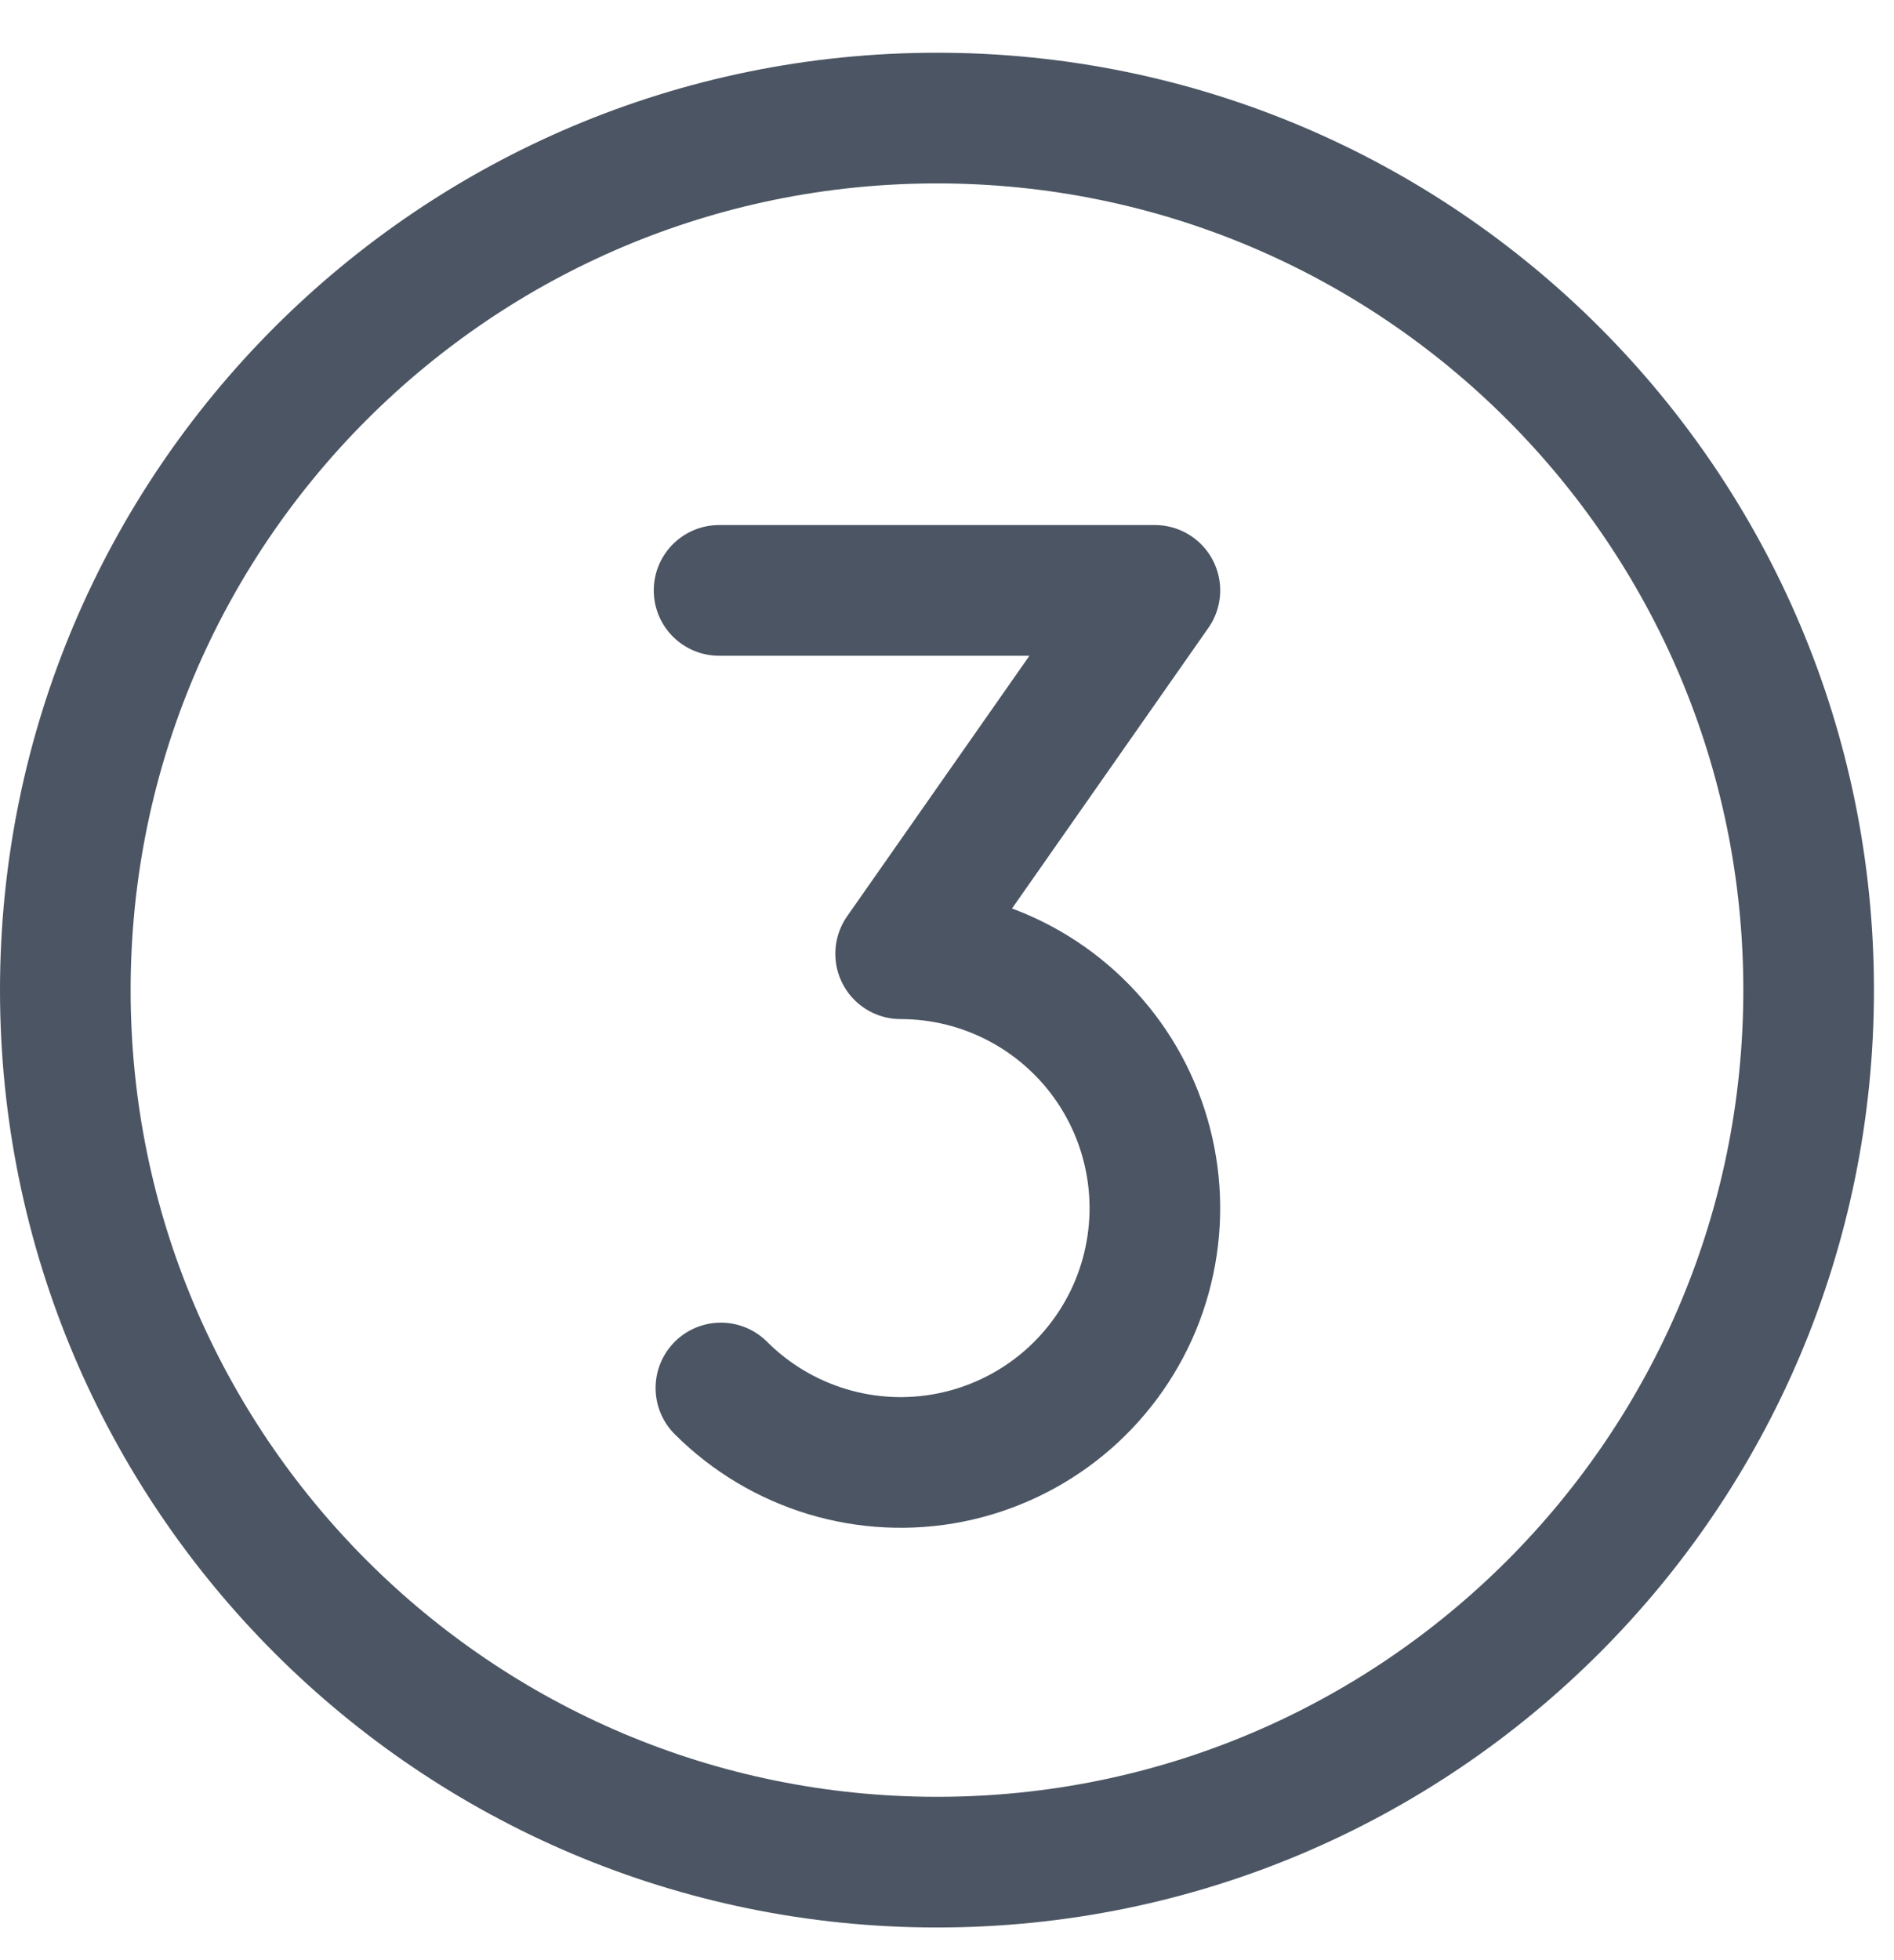
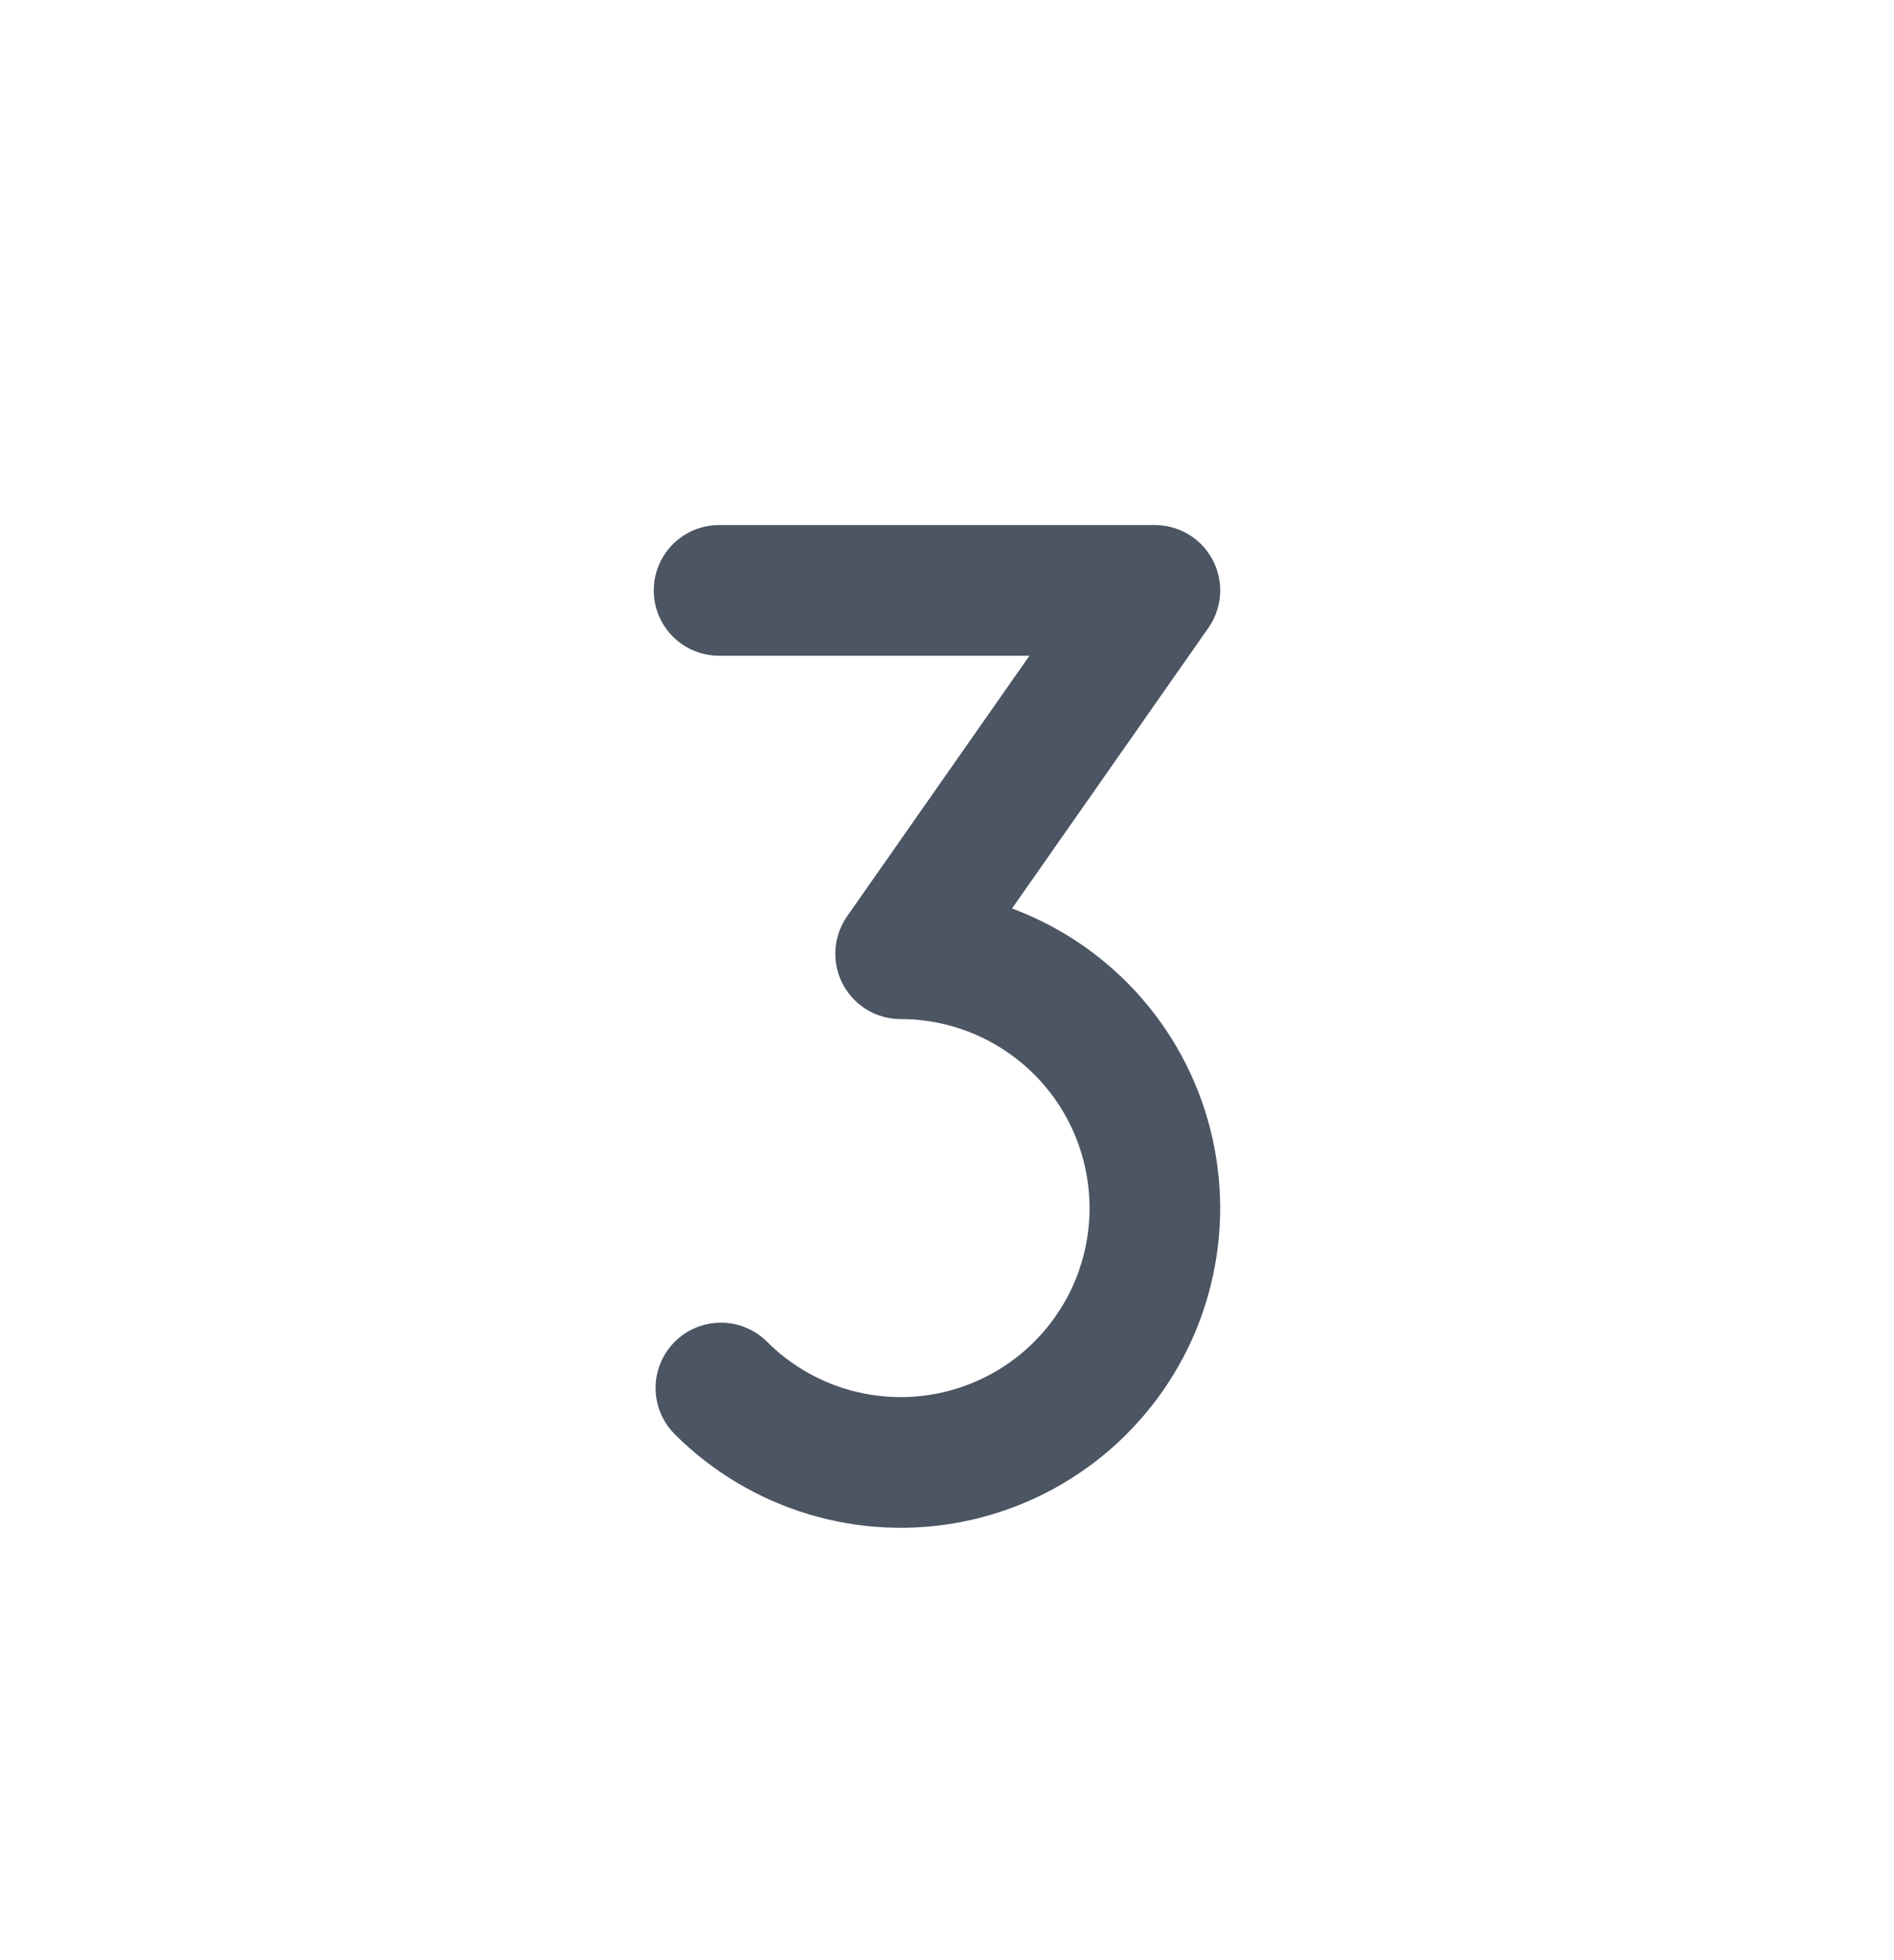
<svg xmlns="http://www.w3.org/2000/svg" width="29" height="30" viewBox="0 0 29 30" fill="none">
-   <path d="M14.347 28.5C21.718 28.5 27.693 22.524 27.693 15.153C27.693 7.782 21.718 1.807 14.347 1.807C6.976 1.807 1 7.782 1 15.153C1 22.524 6.976 28.5 14.347 28.5Z" stroke="#4B5563" stroke-width="2" stroke-linecap="round" stroke-linejoin="round" />
  <path d="M11.01 9.036H17.683L13.79 14.597C14.431 14.597 15.061 14.755 15.625 15.057C16.19 15.359 16.671 15.795 17.027 16.327C17.383 16.86 17.601 17.471 17.664 18.109C17.727 18.746 17.631 19.388 17.387 19.98C17.142 20.571 16.754 21.093 16.26 21.499C15.765 21.905 15.177 22.183 14.55 22.308C13.922 22.433 13.273 22.401 12.66 22.215C12.048 22.029 11.49 21.695 11.038 21.243" stroke="#4B5563" stroke-width="2" stroke-linecap="round" stroke-linejoin="round" />
</svg>